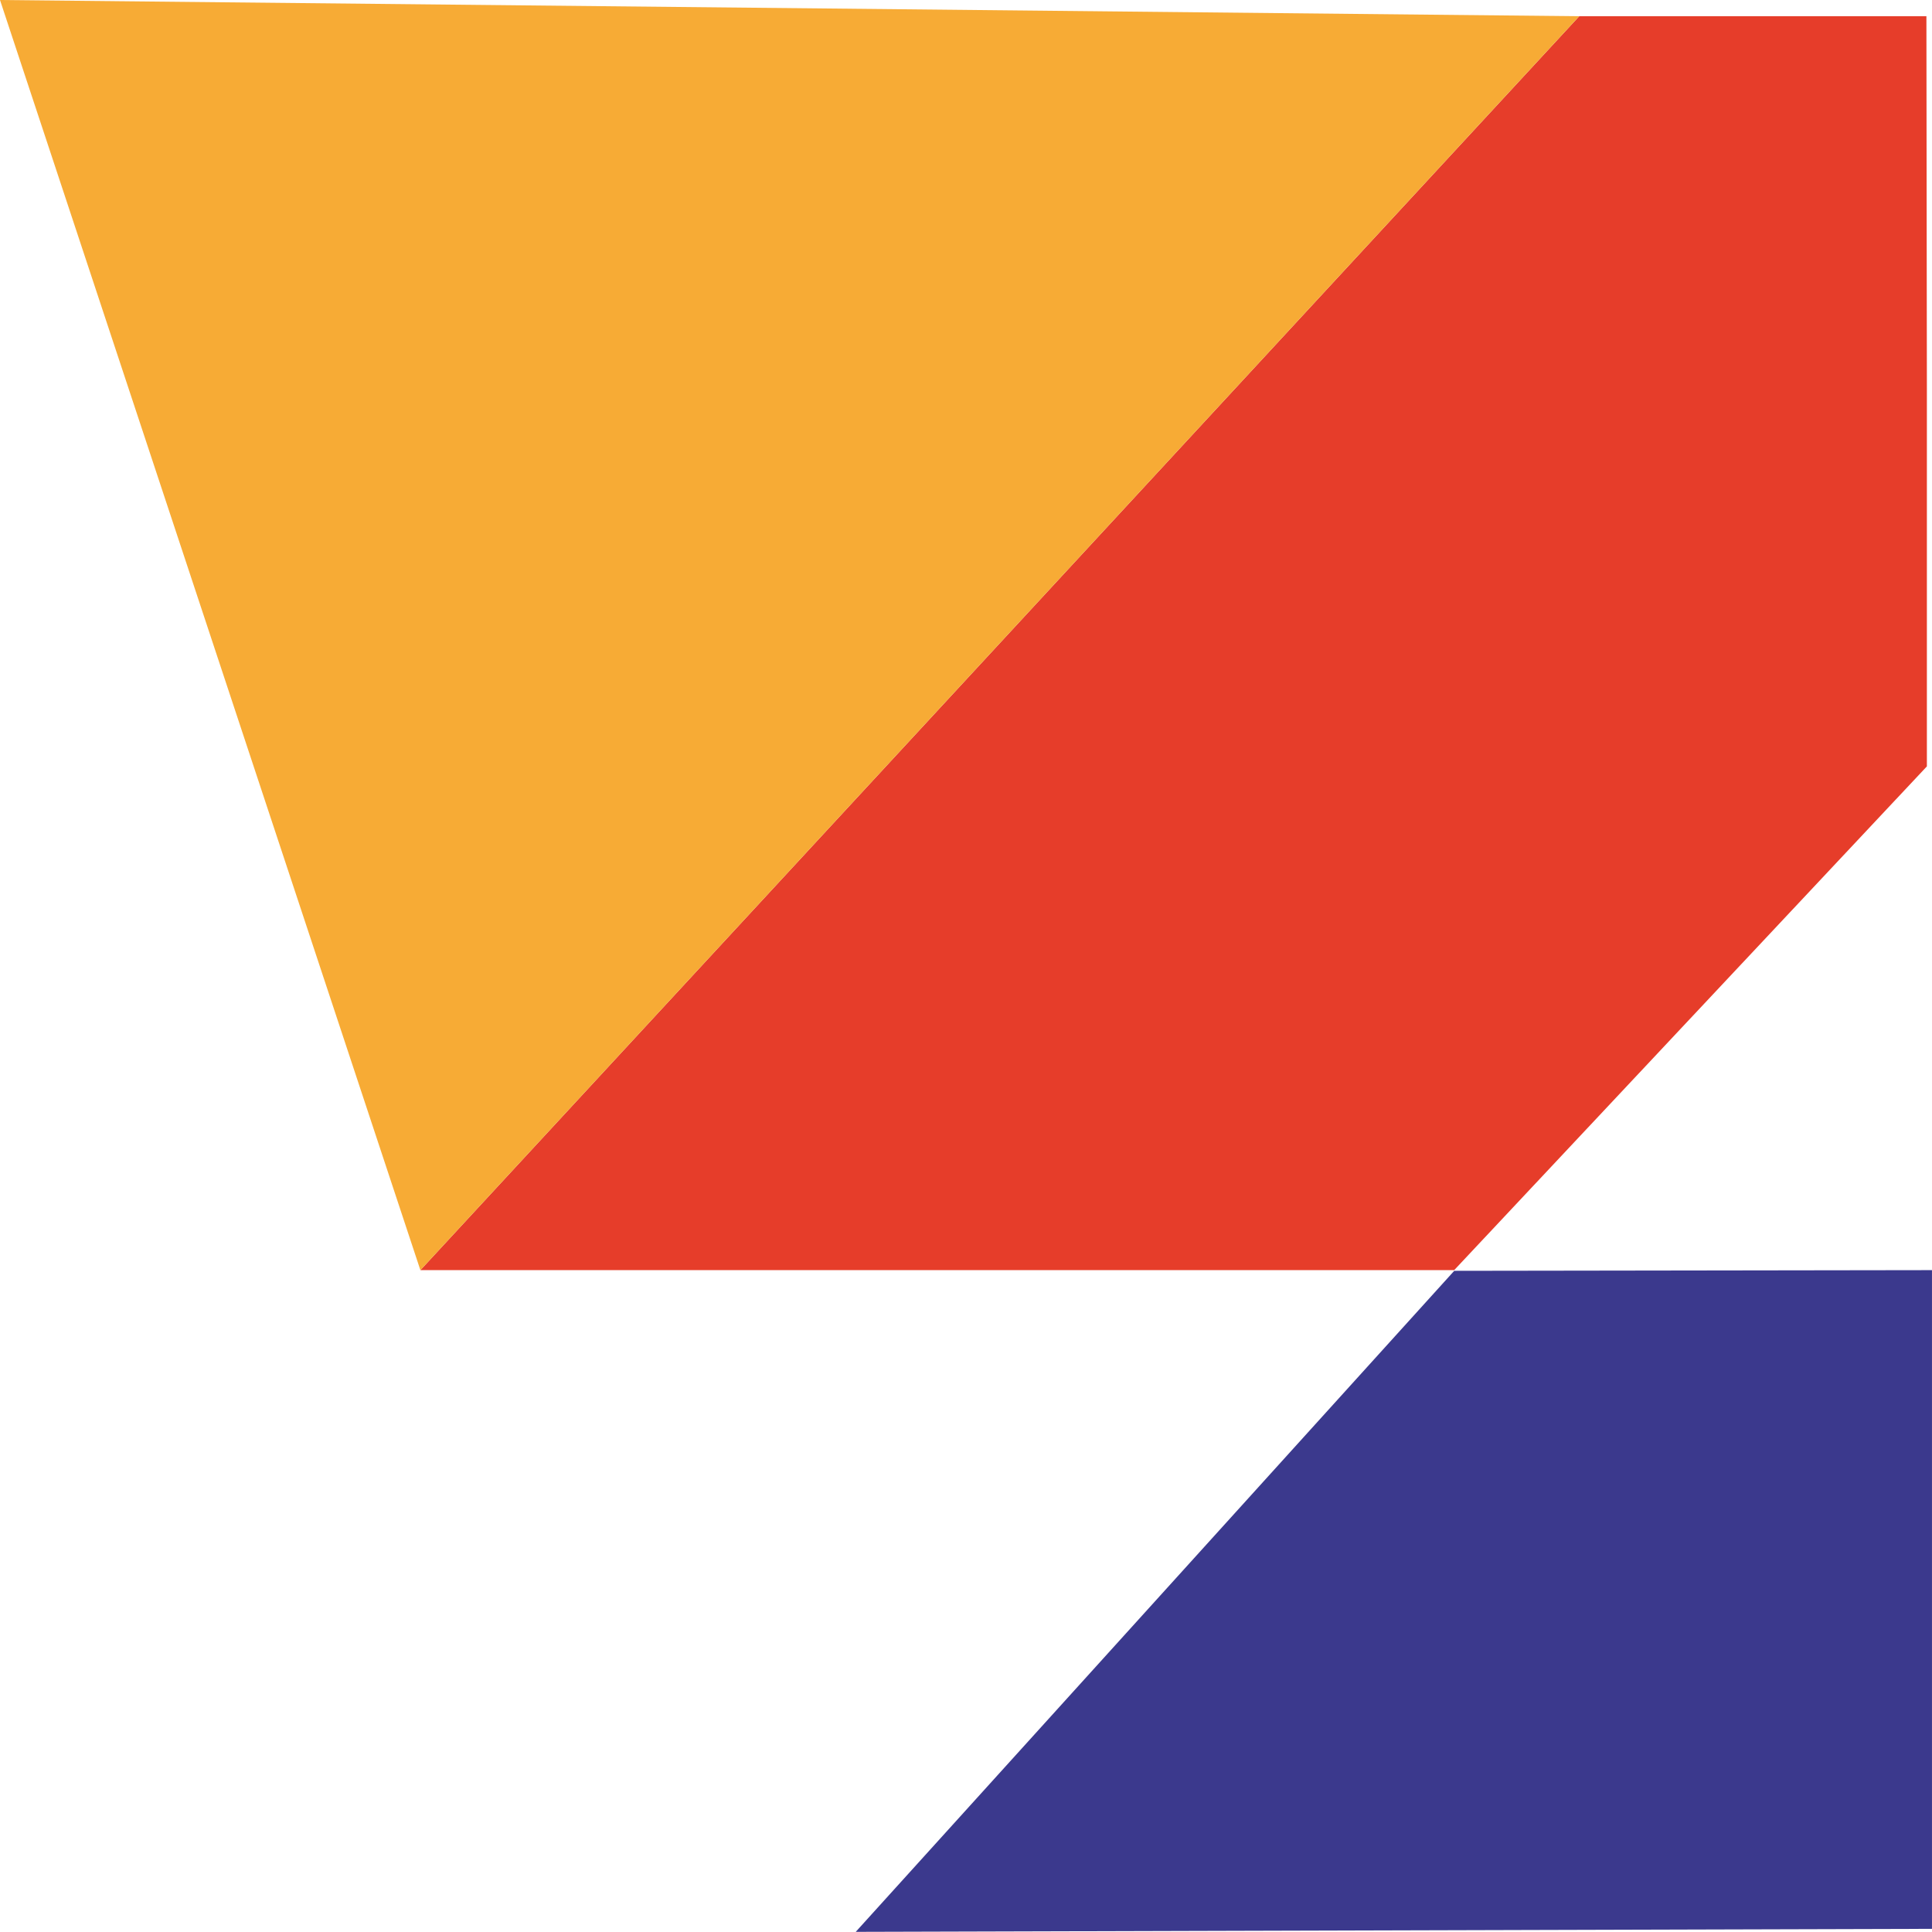
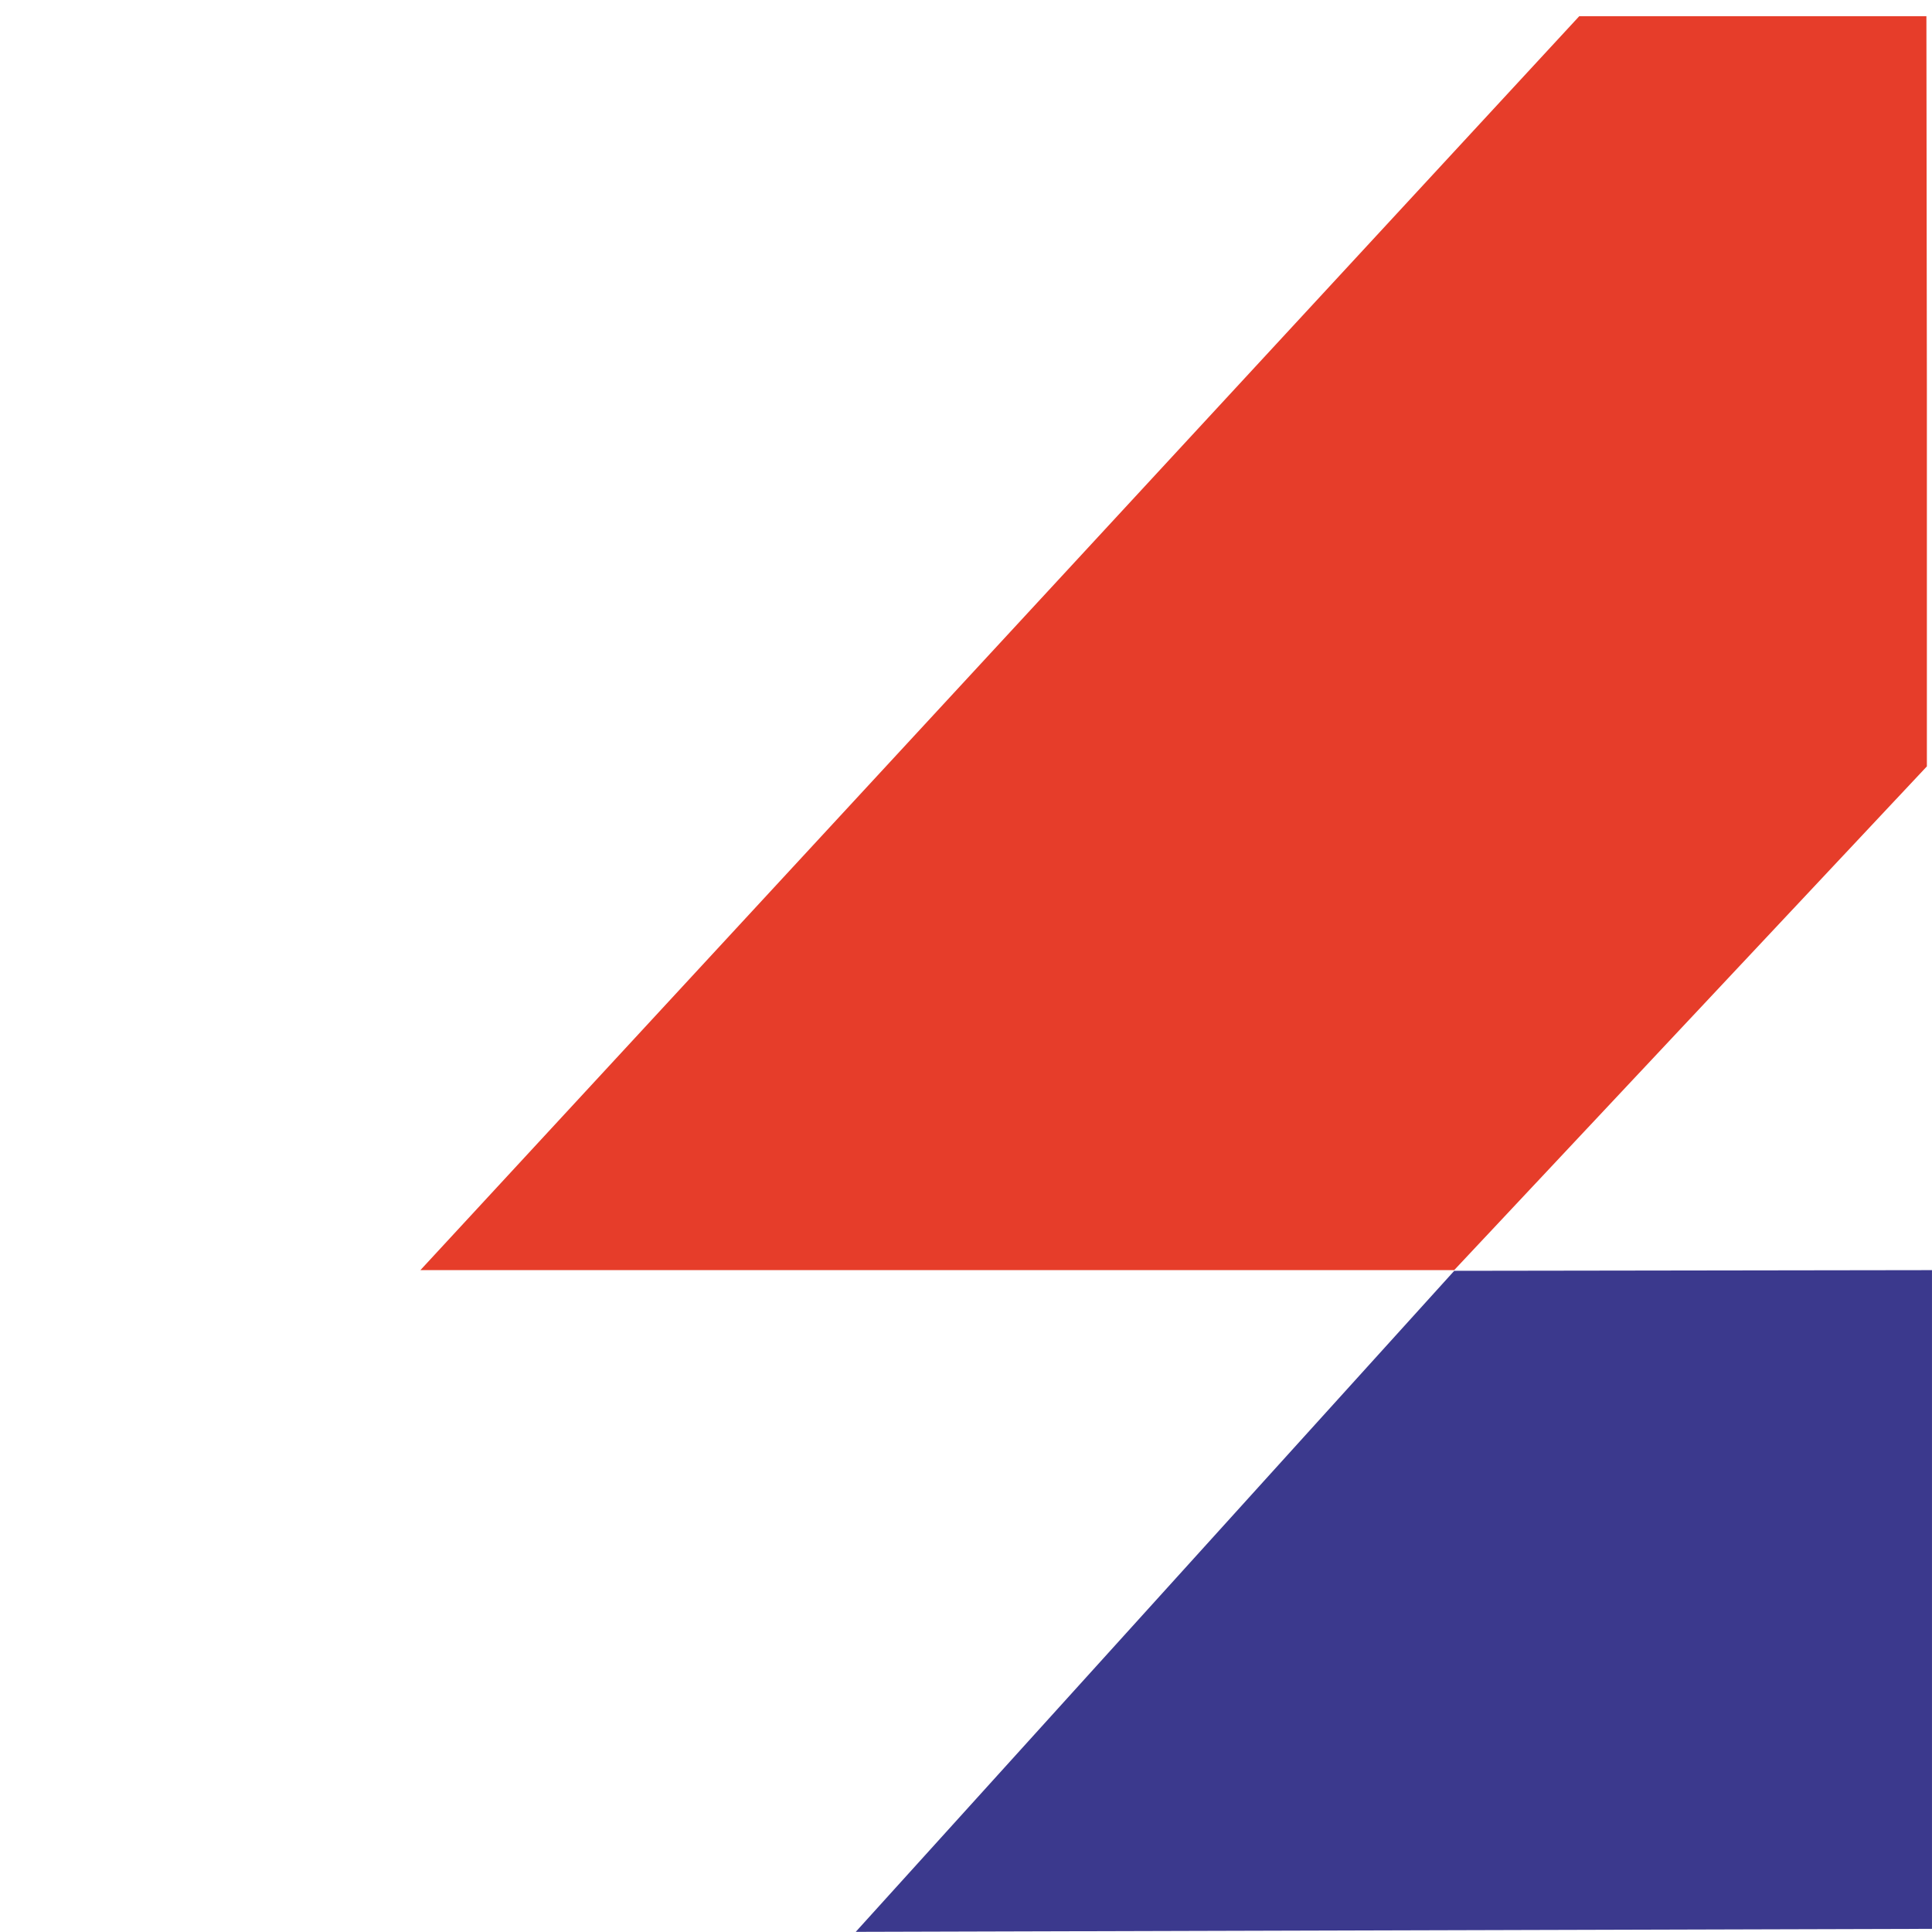
<svg xmlns="http://www.w3.org/2000/svg" xmlns:ns1="http://sodipodi.sourceforge.net/DTD/sodipodi-0.dtd" xmlns:ns2="http://www.inkscape.org/namespaces/inkscape" version="1.1" width="250" height="250">
  <svg id="SvgjsSvg1019" data-name="Слой 1" viewBox="0 0 250 250" version="1.1" ns1:docname="logo0.svg" width="250" height="250" ns2:version="1.1.2 (0a00cf5339, 2022-02-04)">
    <ns1:namedview id="SvgjsSodipodi:namedview1018" pagecolor="#ffffff" bordercolor="#666666" borderopacity="1.0" ns2:pageshadow="2" ns2:pageopacity="0.0" ns2:pagecheckerboard="0" showgrid="false" ns2:zoom="0.94264705" ns2:cx="317.72231" ns2:cy="218.00312" ns2:window-width="1640" ns2:window-height="956" ns2:window-x="0" ns2:window-y="32" ns2:window-maximized="1" ns2:current-layer="_Слой_1" />
    <defs id="SvgjsDefs1017">
      <style id="SvgjsStyle1016">
      .cls-1 {
        fill: #e63d2a;
      }

      .cls-2 {
        fill: #e32d3c;
      }

      .cls-3 {
        fill: none;
      }

      .cls-4 {
        fill: #f7ab35;
      }

      .cls-5 {
        fill: #3b398d;
      }

      .cls-6 {
        fill: #3c2a28;
      }

      .cls-7 {
        clip-path: url(#clippath);
      }
    </style>
      <clipPath id="SvgjsClipPath1015">
-         <rect class="cls-3" x="0.005" y="0.005" width="1360" height="246" id="SvgjsRect1014" />
-       </clipPath>
+         </clipPath>
    </defs>
    <g id="SvgjsG1013" transform="matrix(0.989,0,0,1.002,-23.128,2.687)">
      <polygon class="cls-1" points="1164.368,161.35 1299.628,161.35 1361.476,96.296 1361.476,47.472 1361.414,-0.581 1315.99,-0.581 " id="SvgjsPolygon1012" transform="translate(-1085.98,-0.005)" />
-       <polygon class="cls-4" points="1164.368,161.351 1315.99,-0.581 1109.365,-2.676 " id="SvgjsPolygon1011" transform="translate(-1085.98,-0.005)" />
      <polyline class="cls-5" points="1362.143 161.35 1299.636 161.439 1221.329 246.805 1362.143 246.417" id="SvgjsPolyline1010" transform="translate(-1085.98,-0.005)" />
    </g>
  </svg>
  <style>@media (prefers-color-scheme: light) { :root { filter: none; } }
@media (prefers-color-scheme: dark) { :root { filter: none; } }
</style>
</svg>